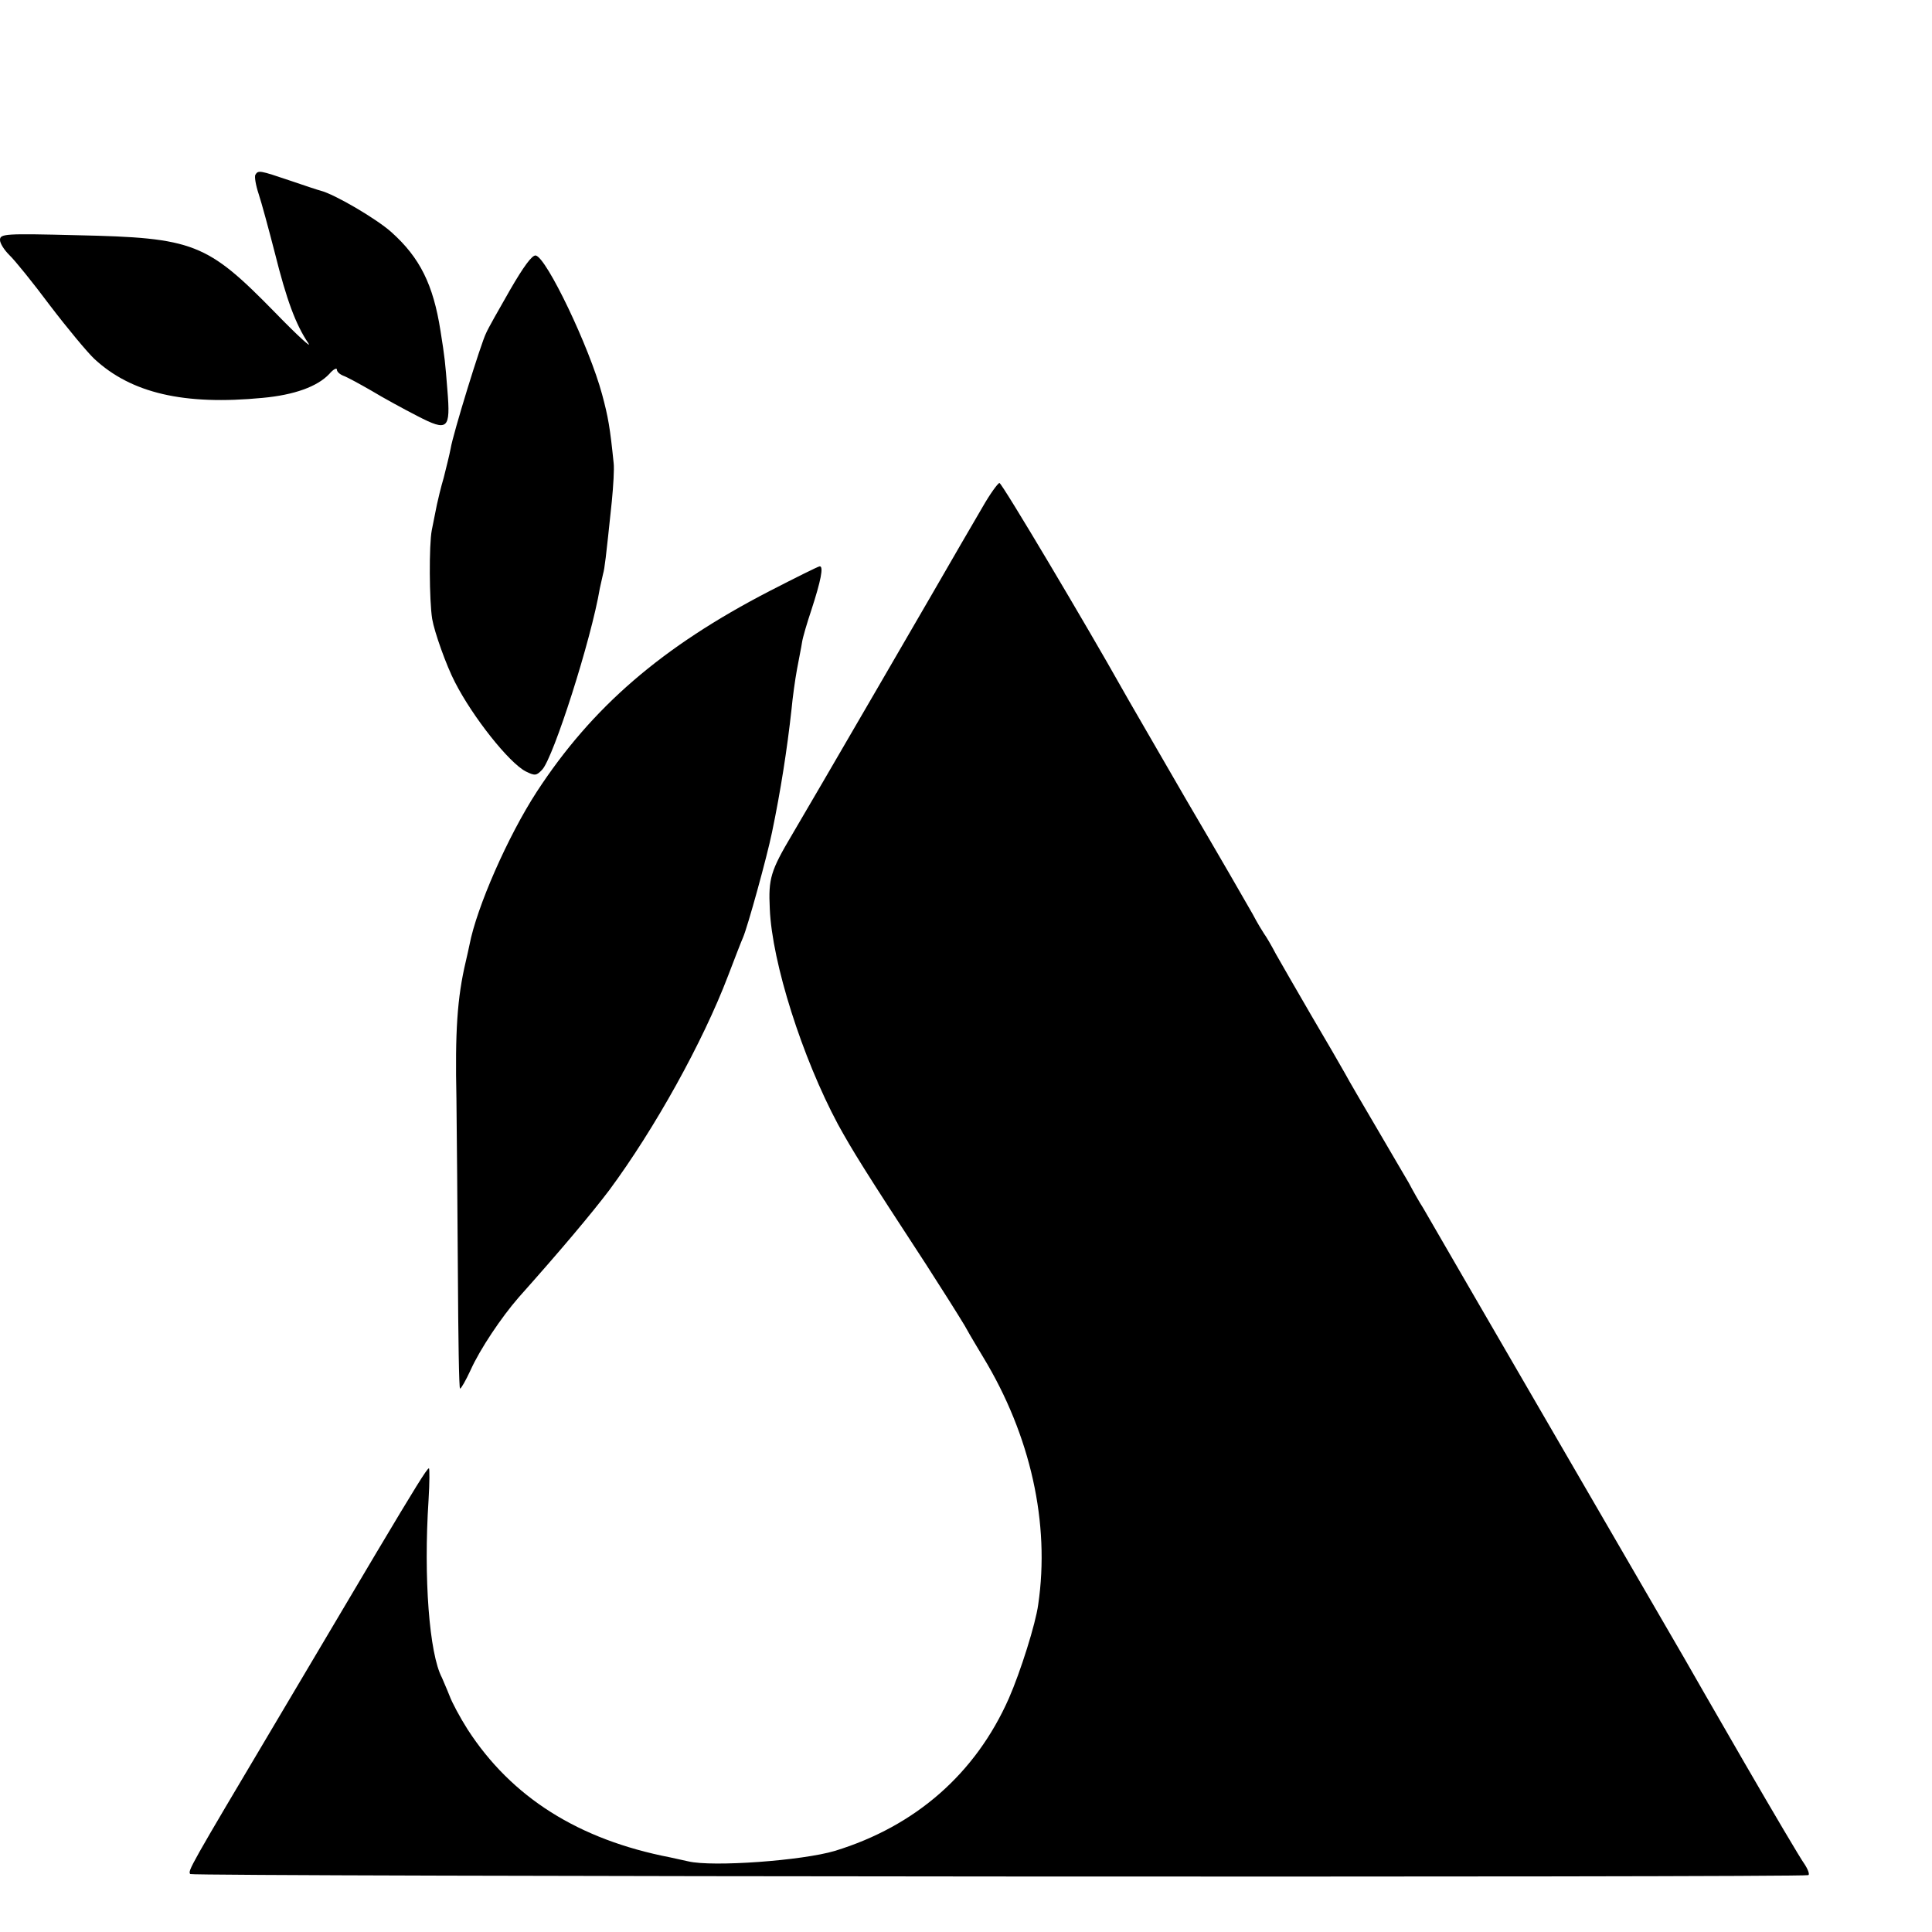
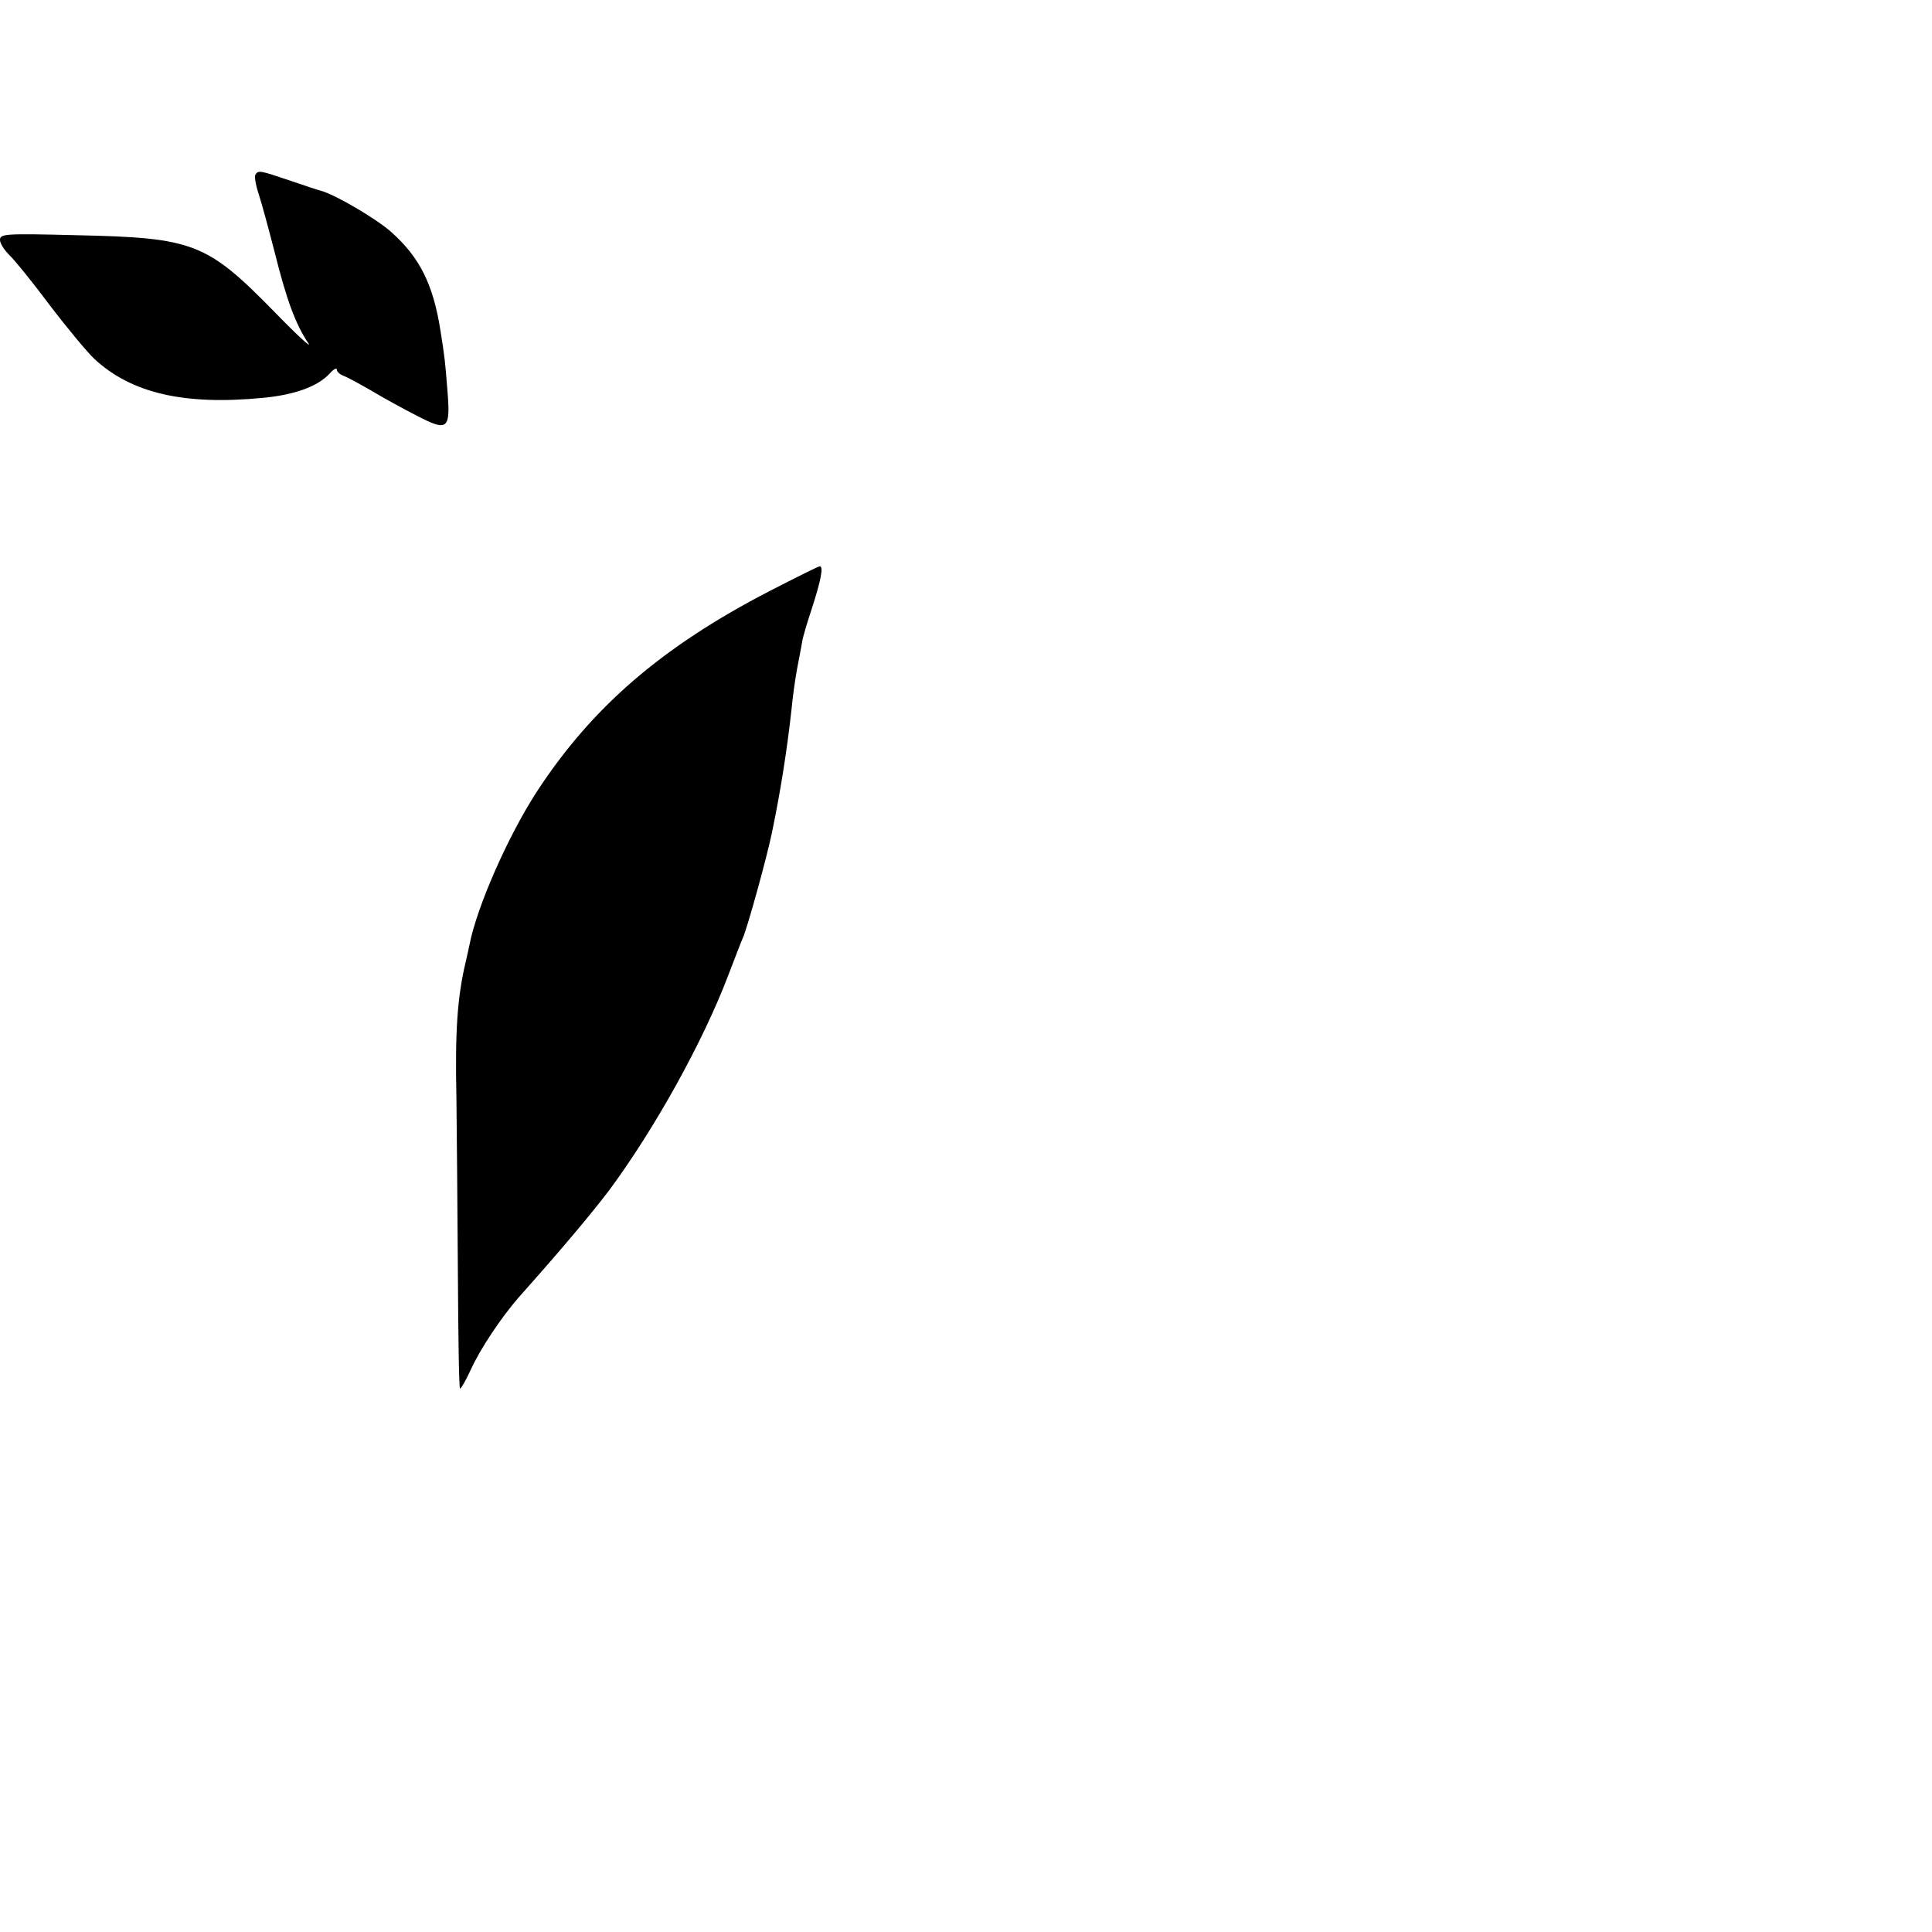
<svg xmlns="http://www.w3.org/2000/svg" version="1.0" width="16pt" height="16pt" viewBox="0 0 16 16" preserveAspectRatio="xMidYMid meet">
  <g transform="translate(0,16) scale(0.003,-0.003)" fill="#000000" stroke="none">
    <path d="M705 4851 c-3 -5 1 -29 9 -53 8 -24 28 -98 45 -164 32 -128 57 -196 92 -248 12 -17 -30 21 -92 85 -188 192 -224 206 -546 213 -199 5 -213 4 -213 -13 0 -10 12 -28 26 -42 14 -13 65 -76 112 -139 48 -63 103 -129 122 -147 102 -95 248 -129 465 -108 87 8 151 31 184 66 11 13 21 18 21 12 0 -6 8 -13 18 -17 9 -3 44 -22 77 -41 33 -20 90 -51 127 -70 85 -44 92 -37 83 72 -6 76 -7 88 -19 163 -20 128 -57 202 -135 272 -41 37 -157 105 -196 115 -5 1 -44 14 -85 28 -83 28 -87 29 -95 16z" />
-     <path d="M1408 4533 c-31 -54 -61 -107 -66 -119 -14 -27 -92 -280 -98 -319 -3 -16 -12 -52 -19 -80 -8 -27 -16 -61 -19 -75 -3 -14 -9 -45 -14 -70 -8 -41 -7 -195 1 -245 6 -36 39 -129 63 -175 49 -96 149 -222 195 -246 26 -13 30 -12 46 5 31 34 135 358 159 501 3 14 7 32 9 40 4 14 7 37 24 200 4 41 7 89 5 105 -10 98 -15 127 -32 190 -35 130 -153 377 -183 383 -10 2 -34 -31 -71 -95z" />
-     <path d="M2712 3933 c-22 -38 -49 -84 -60 -103 -22 -39 -432 -745 -465 -800 -60 -101 -66 -122 -62 -205 6 -149 90 -412 188 -595 39 -71 74 -128 244 -388 40 -62 88 -138 106 -168 17 -31 41 -70 51 -87 131 -216 185 -459 152 -683 -7 -53 -49 -186 -81 -259 -92 -208 -258 -353 -480 -421 -90 -27 -338 -45 -405 -29 -14 3 -36 8 -50 11 -253 49 -438 166 -559 353 -21 33 -43 74 -50 93 -7 18 -17 40 -21 50 -35 66 -51 276 -37 490 3 49 3 88 1 88 -5 0 -39 -55 -148 -238 -51 -86 -173 -292 -271 -457 -246 -414 -246 -415 -240 -425 5 -7 4455 -10 4467 -3 4 2 -1 16 -11 31 -11 15 -86 142 -167 282 -81 140 -155 269 -164 285 -22 38 -696 1199 -721 1243 -11 17 -29 49 -40 70 -12 20 -52 89 -89 152 -37 63 -77 131 -87 150 -11 20 -53 92 -93 160 -40 69 -84 145 -98 170 -13 25 -28 50 -32 55 -4 6 -19 30 -32 55 -14 25 -96 167 -183 315 -86 149 -167 288 -179 310 -92 164 -330 565 -337 565 -4 0 -26 -30 -47 -67z" />
    <path d="M2125 3702 c-298 -154 -491 -321 -643 -554 -80 -123 -166 -319 -186 -423 -2 -11 -7 -31 -10 -45 -24 -101 -30 -195 -26 -380 1 -91 3 -308 4 -483 1 -174 3 -317 6 -317 3 0 16 23 29 51 26 58 85 146 133 201 115 129 200 230 250 296 125 169 258 408 328 592 18 47 36 94 41 105 13 30 66 222 80 290 24 115 42 231 54 340 3 33 10 83 15 110 5 28 12 61 14 75 2 14 14 54 26 90 26 80 34 120 23 120 -4 0 -66 -31 -138 -68z" />
  </g>
</svg>